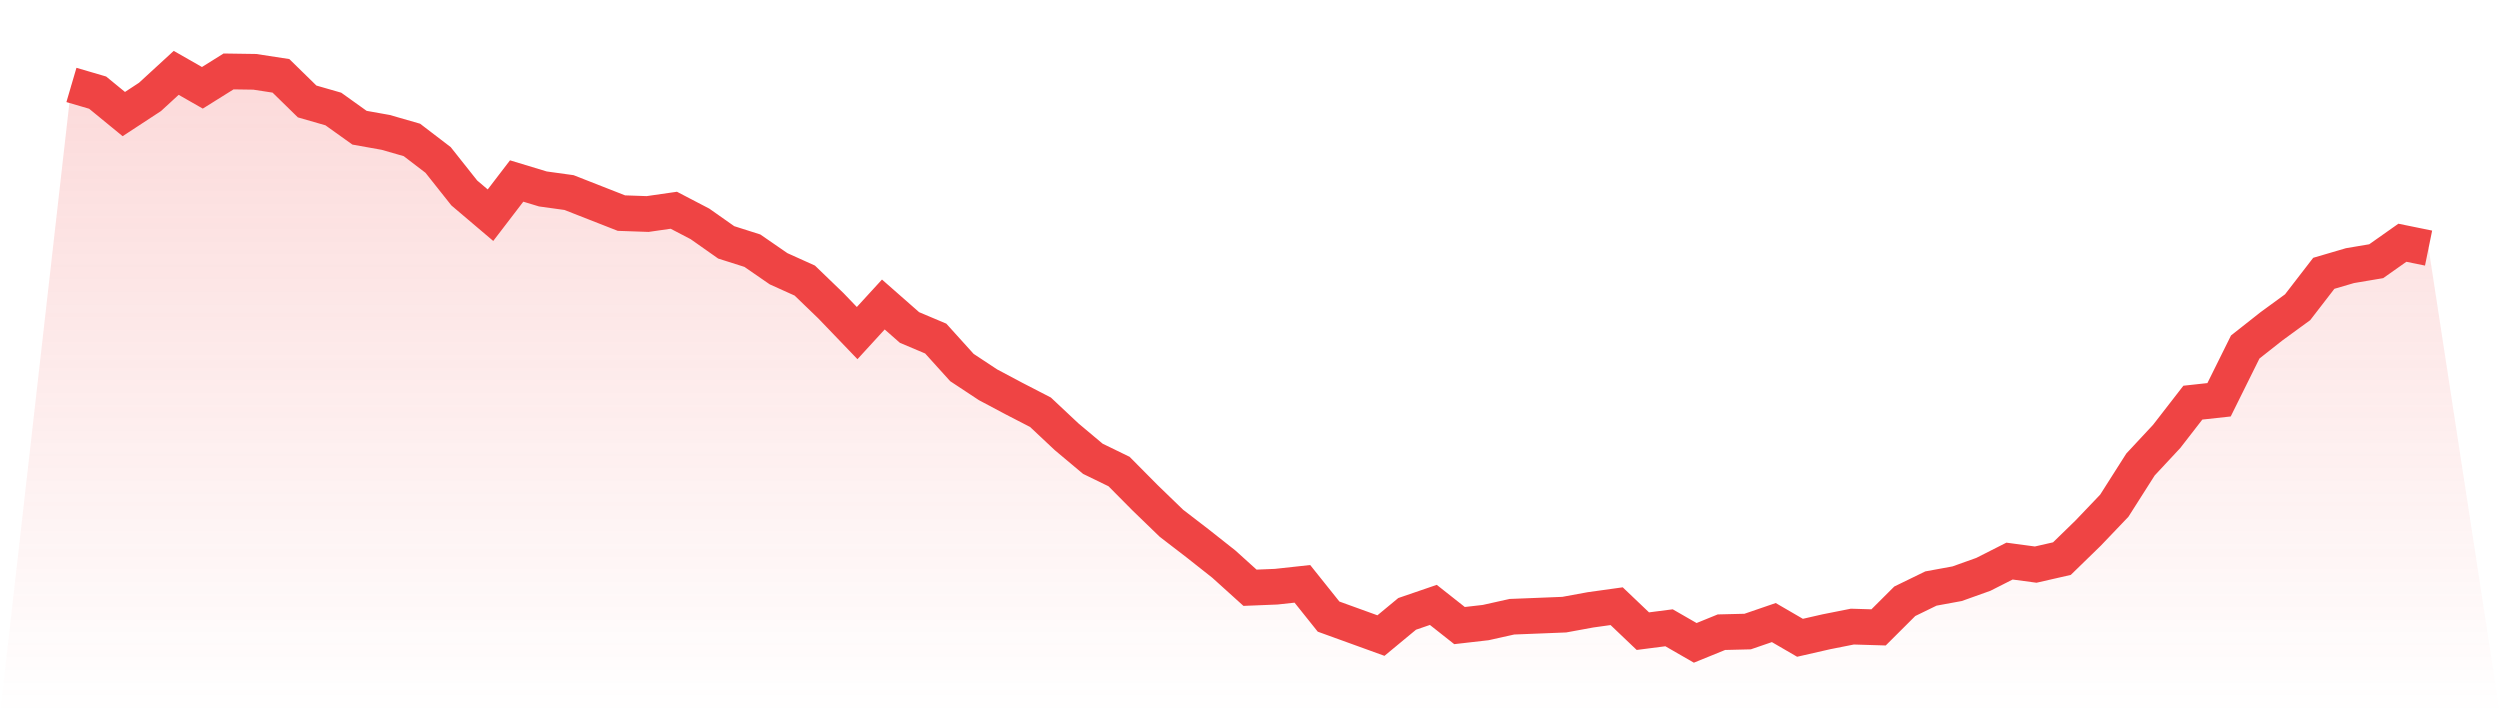
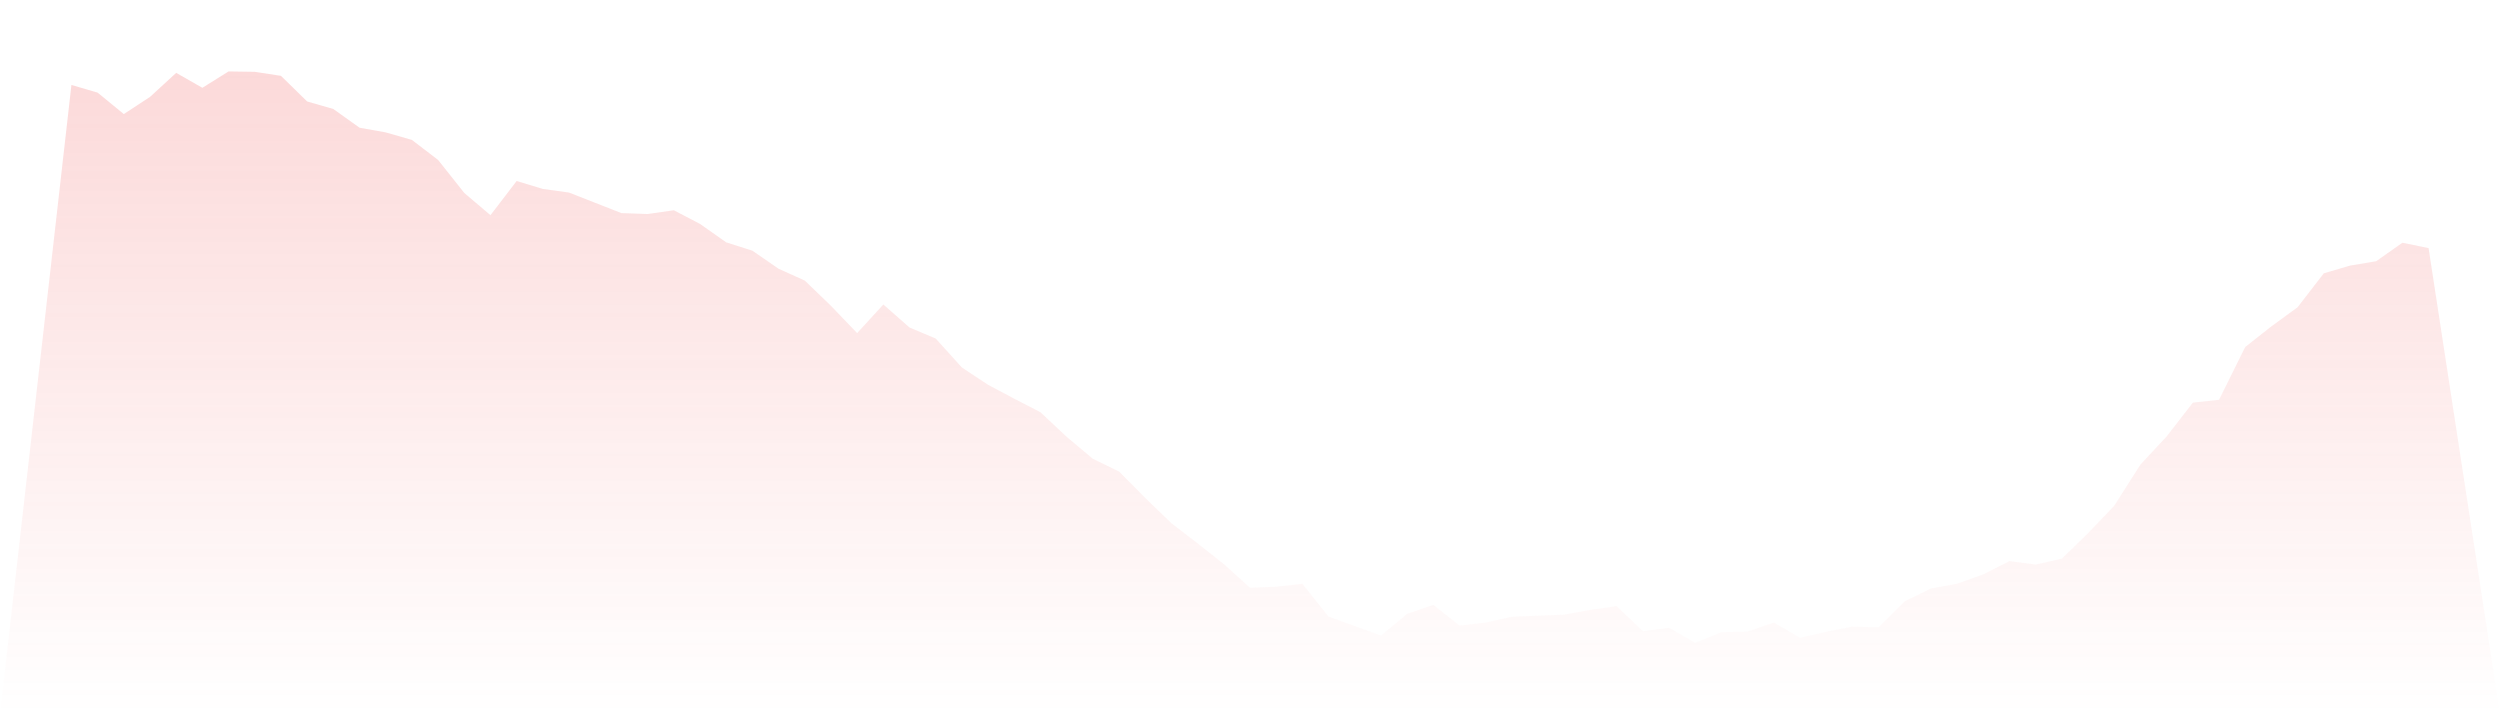
<svg xmlns="http://www.w3.org/2000/svg" viewBox="0 0 140 40">
  <defs>
    <linearGradient id="gradient" x1="0" x2="0" y1="0" y2="1">
      <stop offset="0%" stop-color="#ef4444" stop-opacity="0.2" />
      <stop offset="100%" stop-color="#ef4444" stop-opacity="0" />
    </linearGradient>
  </defs>
  <path d="M4,4.757 L4,4.757 L5.467,5.187 L6.933,6.388 L8.4,5.427 L9.867,4.08 L11.333,4.917 L12.8,4 L14.267,4.022 L15.733,4.247 L17.2,5.682 L18.667,6.104 L20.133,7.152 L21.6,7.414 L23.067,7.836 L24.533,8.957 L26,10.806 L27.467,12.051 L28.933,10.136 L30.4,10.581 L31.867,10.784 L33.333,11.359 L34.8,11.934 L36.267,11.985 L37.733,11.774 L39.2,12.539 L40.667,13.572 L42.133,14.038 L43.6,15.05 L45.067,15.712 L46.533,17.125 L48,18.653 L49.467,17.052 L50.933,18.34 L52.4,18.959 L53.867,20.582 L55.333,21.55 L56.8,22.329 L58.267,23.086 L59.733,24.462 L61.2,25.692 L62.667,26.406 L64.133,27.884 L65.6,29.303 L67.067,30.431 L68.533,31.589 L70,32.914 L71.467,32.855 L72.933,32.695 L74.4,34.53 L75.867,35.061 L77.333,35.592 L78.8,34.377 L80.267,33.874 L81.733,35.032 L83.2,34.864 L84.667,34.537 L86.133,34.479 L87.6,34.42 L89.067,34.151 L90.533,33.947 L92,35.345 L93.467,35.156 L94.933,36 L96.4,35.403 L97.867,35.367 L99.333,34.864 L100.8,35.716 L102.267,35.381 L103.733,35.09 L105.2,35.134 L106.667,33.671 L108.133,32.957 L109.6,32.688 L111.067,32.164 L112.533,31.421 L114,31.618 L115.467,31.283 L116.933,29.856 L118.4,28.32 L119.867,26.013 L121.333,24.44 L122.8,22.548 L124.267,22.388 L125.733,19.432 L127.2,18.275 L128.667,17.205 L130.133,15.305 L131.6,14.875 L133.067,14.628 L134.533,13.594 L136,13.893 L140,40 L0,40 z" fill="url(#gradient)" />
-   <path d="M4,4.757 L4,4.757 L5.467,5.187 L6.933,6.388 L8.4,5.427 L9.867,4.08 L11.333,4.917 L12.8,4 L14.267,4.022 L15.733,4.247 L17.2,5.682 L18.667,6.104 L20.133,7.152 L21.6,7.414 L23.067,7.836 L24.533,8.957 L26,10.806 L27.467,12.051 L28.933,10.136 L30.4,10.581 L31.867,10.784 L33.333,11.359 L34.8,11.934 L36.267,11.985 L37.733,11.774 L39.2,12.539 L40.667,13.572 L42.133,14.038 L43.6,15.05 L45.067,15.712 L46.533,17.125 L48,18.653 L49.467,17.052 L50.933,18.34 L52.4,18.959 L53.867,20.582 L55.333,21.55 L56.8,22.329 L58.267,23.086 L59.733,24.462 L61.2,25.692 L62.667,26.406 L64.133,27.884 L65.6,29.303 L67.067,30.431 L68.533,31.589 L70,32.914 L71.467,32.855 L72.933,32.695 L74.4,34.53 L75.867,35.061 L77.333,35.592 L78.8,34.377 L80.267,33.874 L81.733,35.032 L83.2,34.864 L84.667,34.537 L86.133,34.479 L87.6,34.42 L89.067,34.151 L90.533,33.947 L92,35.345 L93.467,35.156 L94.933,36 L96.4,35.403 L97.867,35.367 L99.333,34.864 L100.8,35.716 L102.267,35.381 L103.733,35.09 L105.2,35.134 L106.667,33.671 L108.133,32.957 L109.6,32.688 L111.067,32.164 L112.533,31.421 L114,31.618 L115.467,31.283 L116.933,29.856 L118.4,28.32 L119.867,26.013 L121.333,24.44 L122.8,22.548 L124.267,22.388 L125.733,19.432 L127.2,18.275 L128.667,17.205 L130.133,15.305 L131.6,14.875 L133.067,14.628 L134.533,13.594 L136,13.893" fill="none" stroke="#ef4444" stroke-width="2" />
</svg>